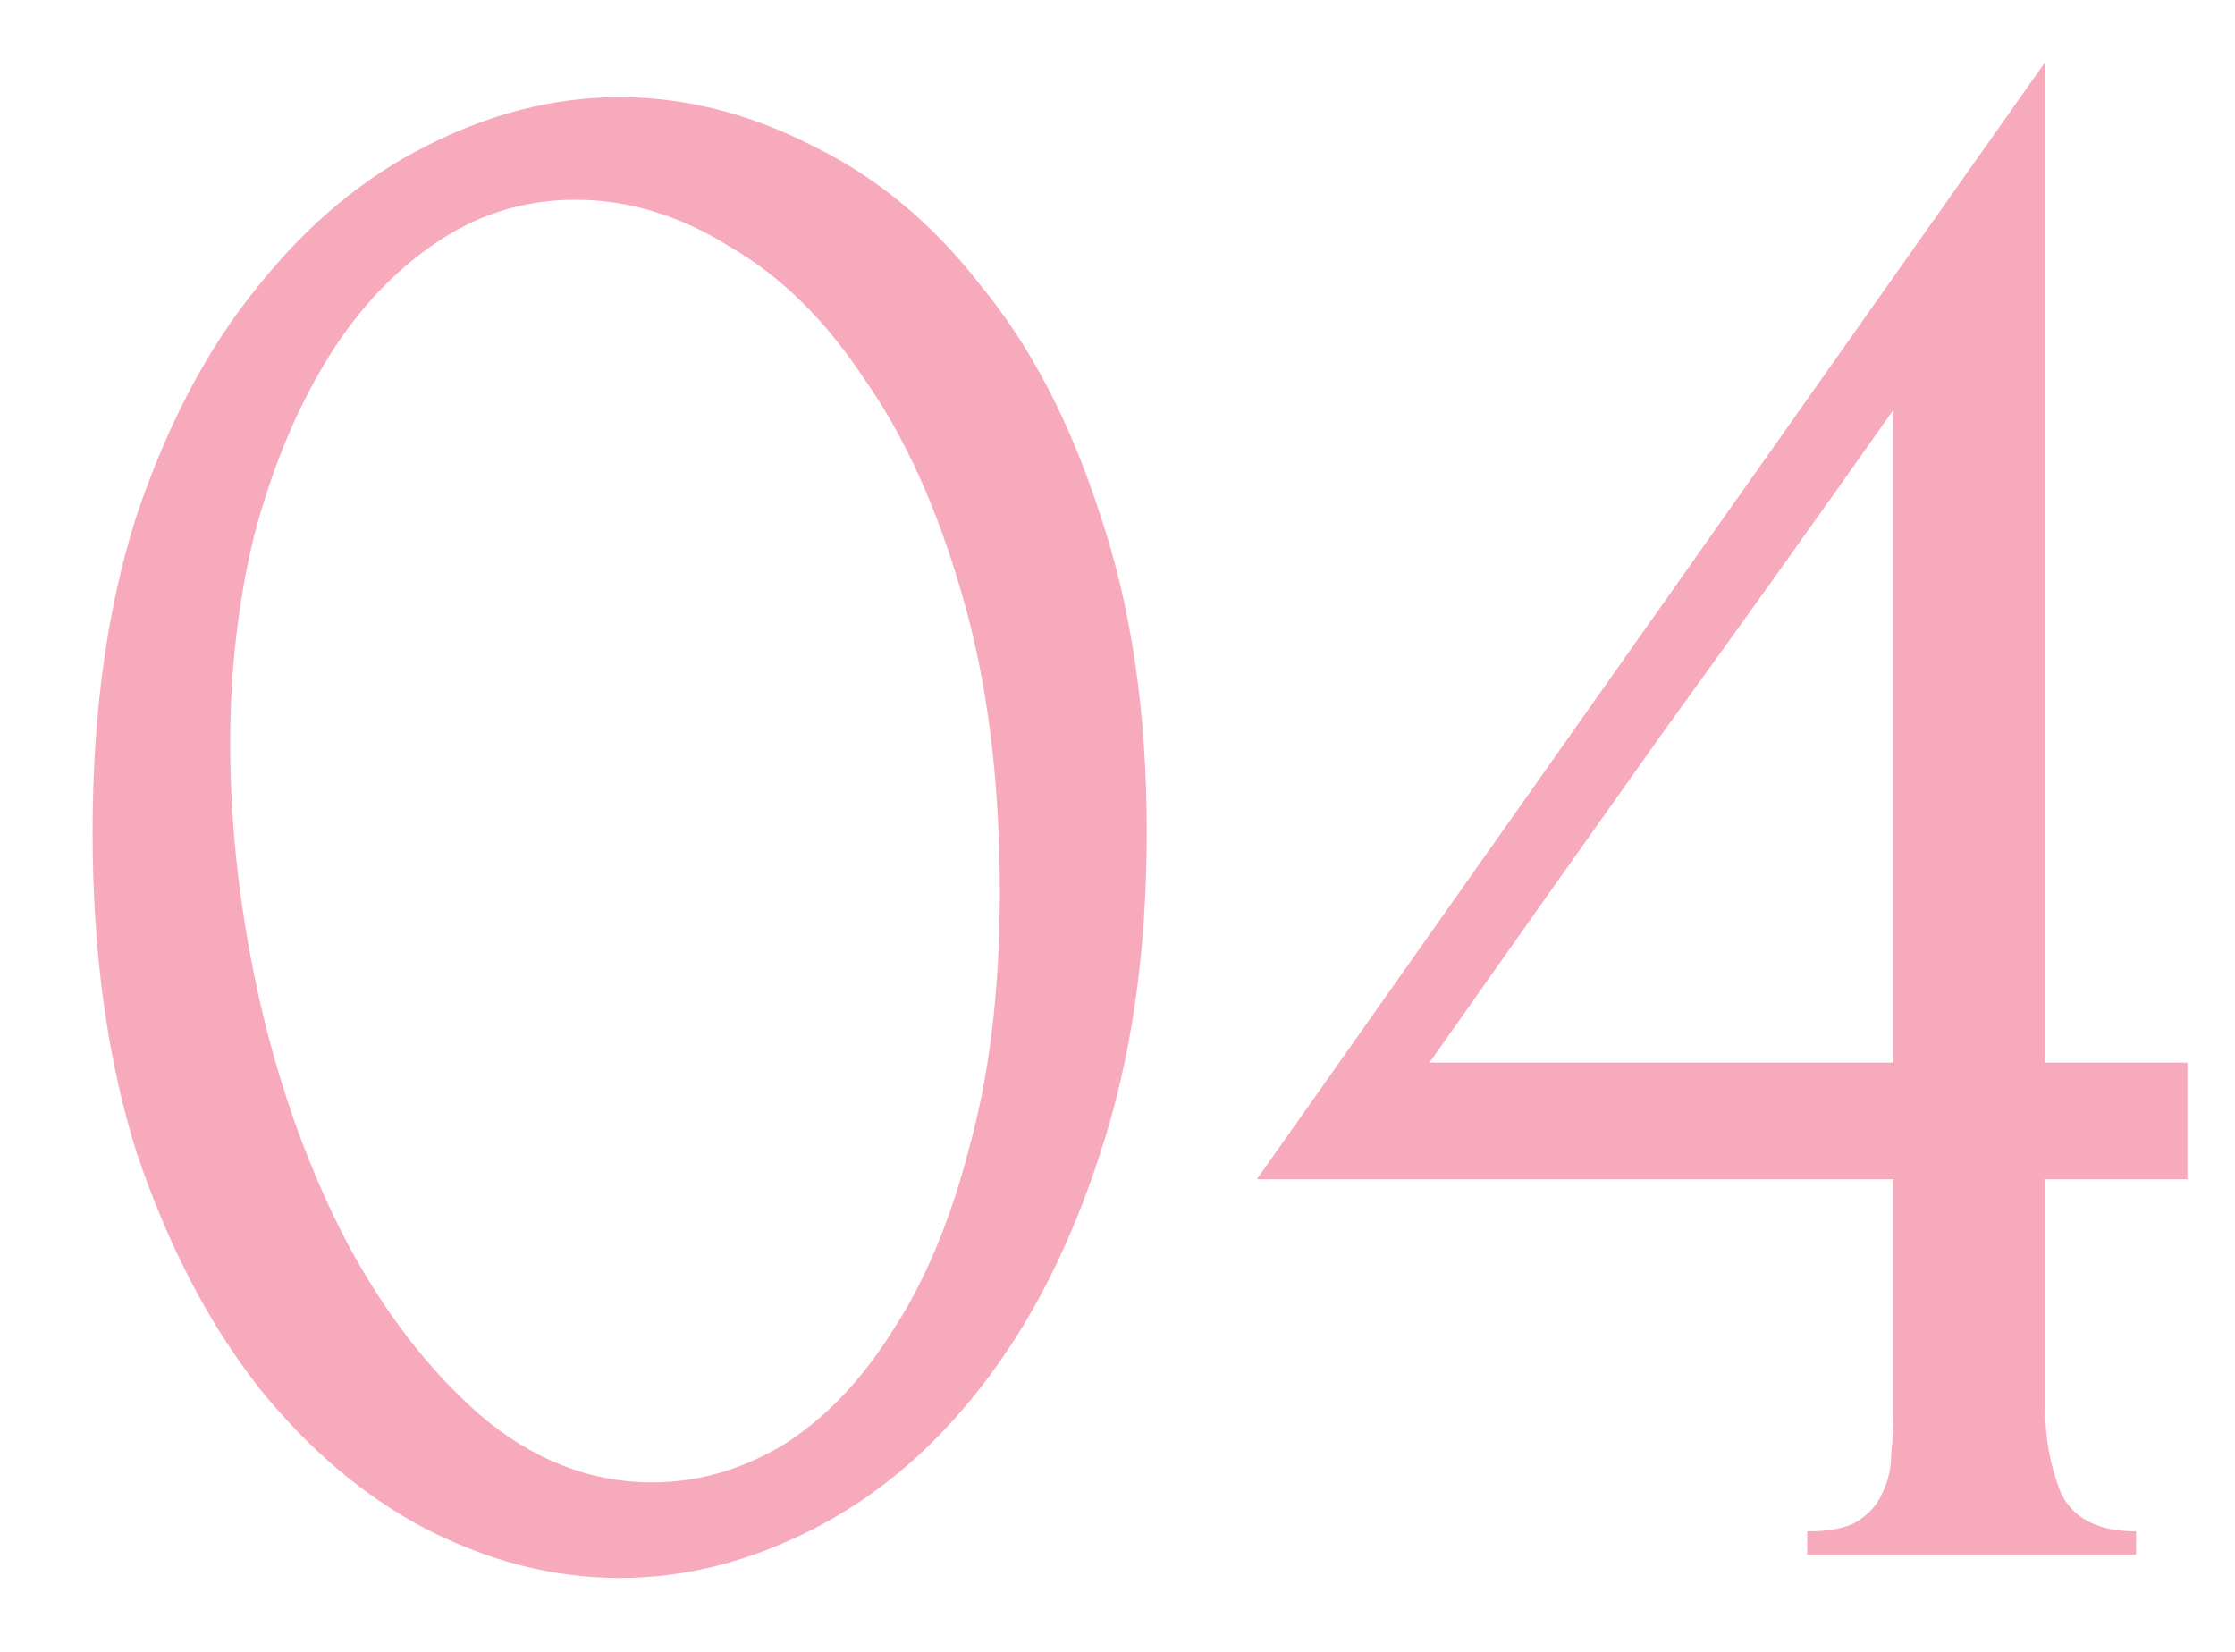
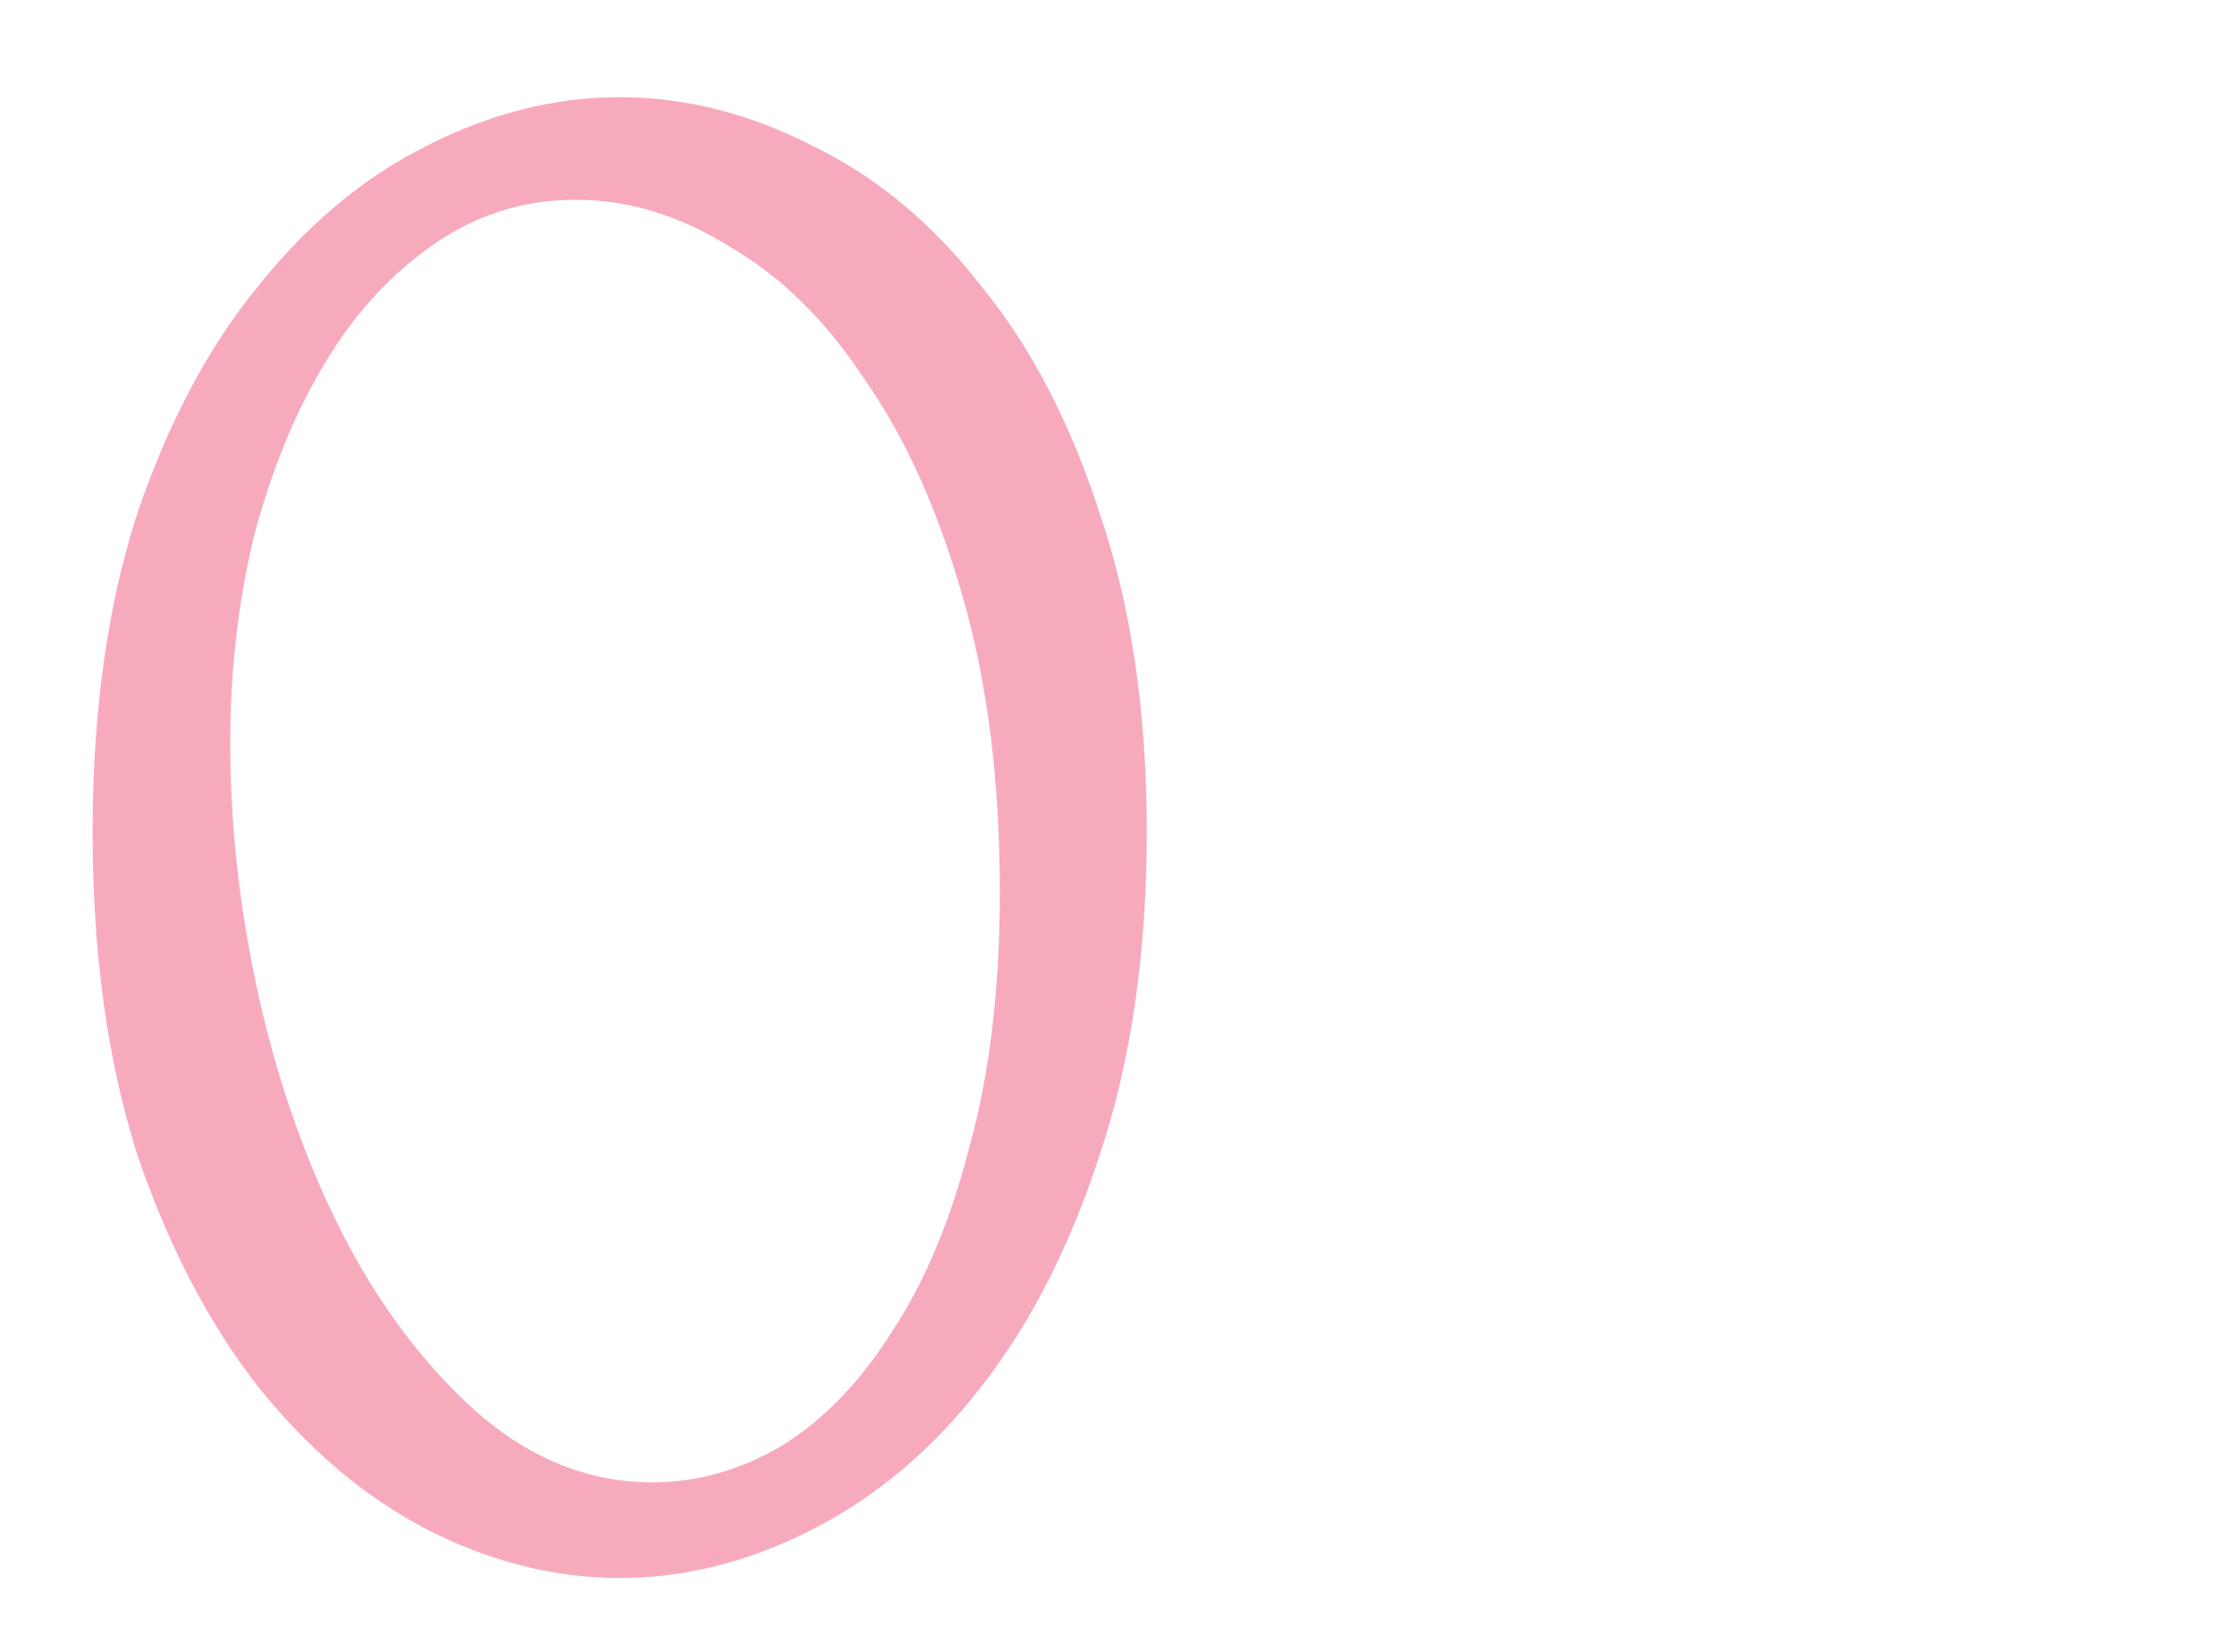
<svg xmlns="http://www.w3.org/2000/svg" width="23" height="17" viewBox="0 0 23 17" fill="none">
  <path d="M0.953 8.56C0.953 7.328 1.105 6.24 1.409 5.296C1.729 4.352 2.145 3.568 2.657 2.944C3.169 2.304 3.745 1.824 4.385 1.504C5.041 1.168 5.705 1 6.377 1C7.049 1 7.713 1.168 8.369 1.504C9.025 1.824 9.601 2.304 10.097 2.944C10.609 3.568 11.017 4.352 11.321 5.296C11.641 6.24 11.801 7.328 11.801 8.56C11.801 9.808 11.641 10.912 11.321 11.872C11.017 12.816 10.609 13.616 10.097 14.272C9.601 14.912 9.025 15.4 8.369 15.736C7.713 16.072 7.049 16.24 6.377 16.24C5.705 16.24 5.041 16.072 4.385 15.736C3.745 15.4 3.169 14.912 2.657 14.272C2.145 13.616 1.729 12.816 1.409 11.872C1.105 10.912 0.953 9.808 0.953 8.56ZM10.289 9.184C10.289 8.032 10.161 7.016 9.905 6.136C9.649 5.24 9.313 4.496 8.897 3.904C8.497 3.296 8.033 2.84 7.505 2.536C6.993 2.216 6.465 2.056 5.921 2.056C5.377 2.056 4.881 2.216 4.433 2.536C4.001 2.84 3.633 3.248 3.329 3.76C3.025 4.272 2.785 4.864 2.609 5.536C2.449 6.208 2.369 6.912 2.369 7.648C2.369 8.528 2.473 9.424 2.681 10.336C2.889 11.232 3.185 12.048 3.569 12.784C3.953 13.504 4.409 14.096 4.937 14.56C5.481 15.024 6.073 15.256 6.713 15.256C7.177 15.256 7.625 15.128 8.057 14.872C8.489 14.6 8.865 14.208 9.185 13.696C9.521 13.184 9.785 12.552 9.977 11.8C10.185 11.048 10.289 10.176 10.289 9.184Z" fill="#F8AABD" />
-   <path d="M18.598 16V15.76C18.822 15.76 18.99 15.728 19.102 15.664C19.23 15.584 19.318 15.488 19.366 15.376C19.43 15.248 19.462 15.112 19.462 14.968C19.478 14.808 19.486 14.648 19.486 14.488V12.136H12.934L21.046 0.64V10.936H22.51V12.136H21.046V14.488C21.046 14.808 21.102 15.104 21.214 15.376C21.342 15.632 21.598 15.76 21.982 15.76V16H18.598ZM19.486 4.216C18.686 5.352 17.886 6.472 17.086 7.576C16.302 8.68 15.51 9.8 14.71 10.936H19.486V4.216Z" fill="#F8AABD" />
</svg>